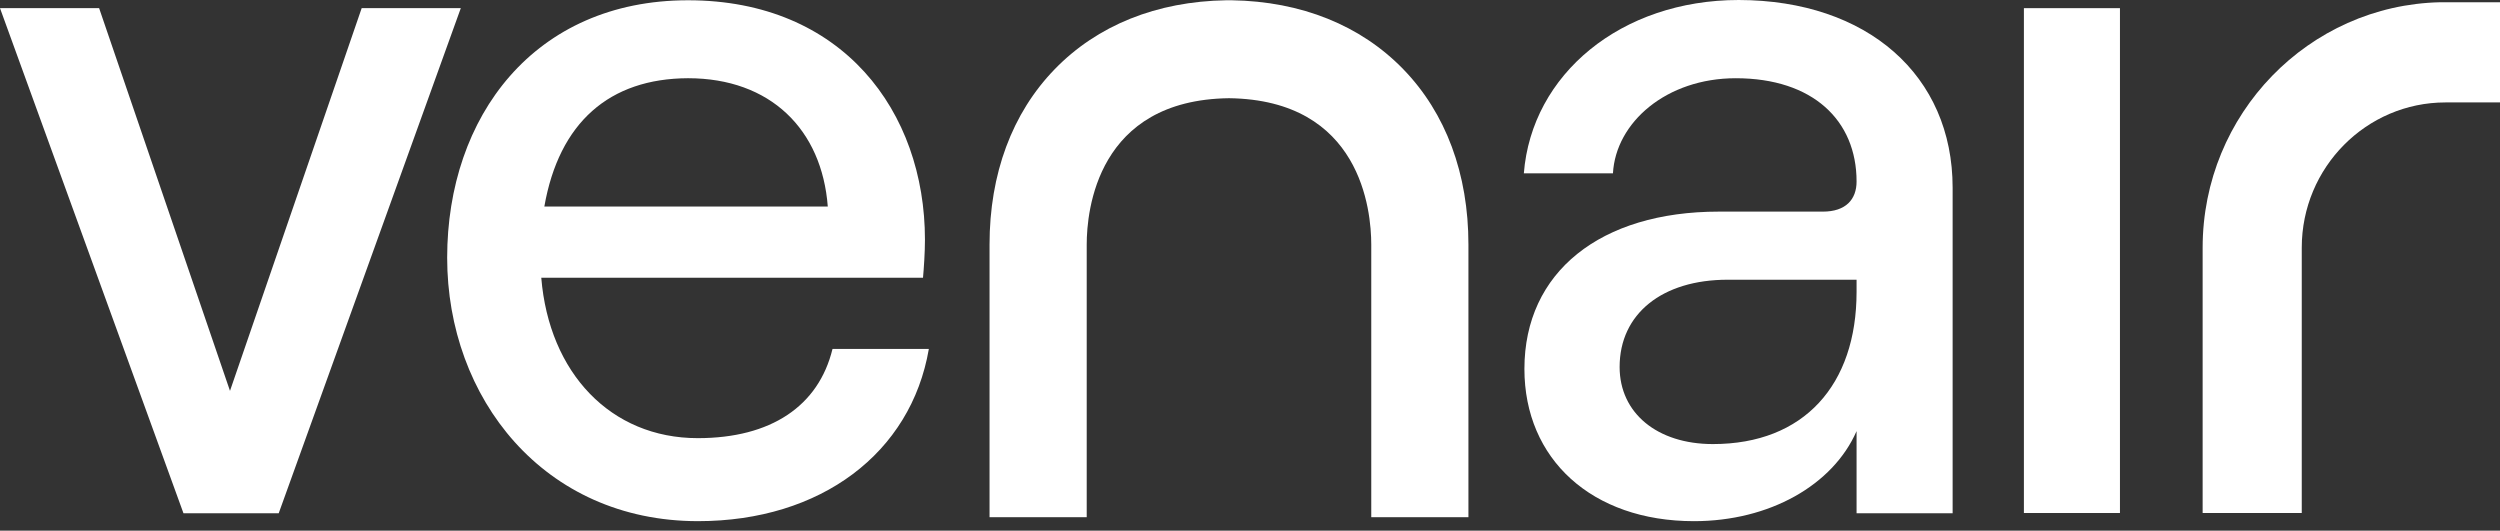
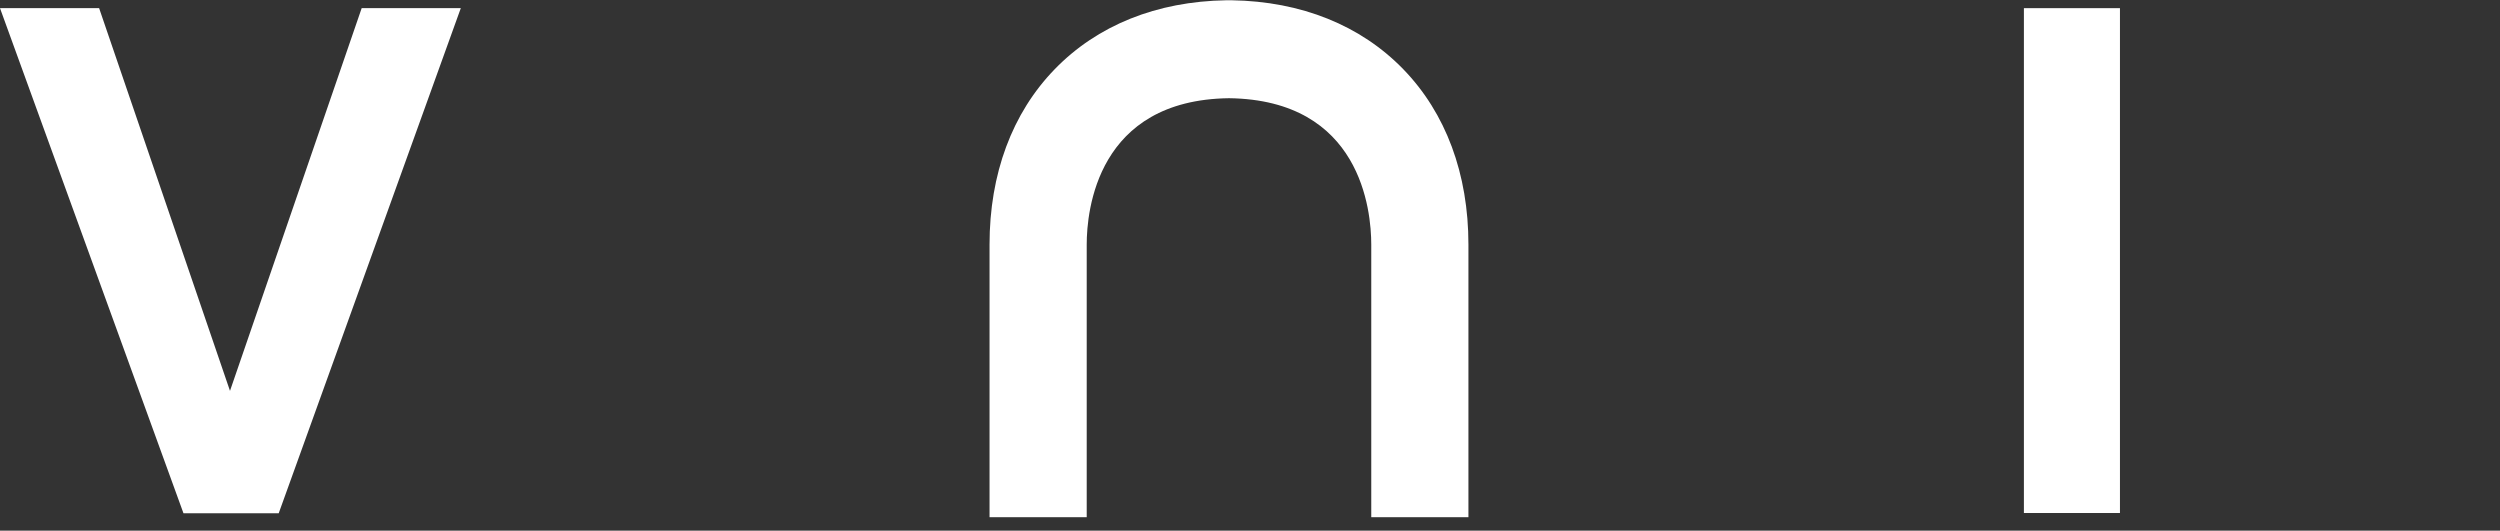
<svg xmlns="http://www.w3.org/2000/svg" width="212" height="45" viewBox="0 0 212 45" fill="none">
  <rect x="0" y="0" width="212" height="45" fill="#333333" stroke="none" />
  <path d="M0 0.692H8.405L19.503 33.146L30.67 0.692H39.076L23.634 43.527H15.559L0 0.692Z" fill="white" />
-   <path d="M78.766 29.59C77.255 38.419 69.606 44.194 59.193 44.194C46.089 44.194 37.92 33.742 37.92 21.858C37.92 9.878 45.31 0.023 58.343 0.023C71.447 0.023 78.436 9.449 78.436 20.331C78.436 21.428 78.341 22.789 78.271 23.552H45.9C46.561 31.618 51.779 37.155 59.17 37.155C65.379 37.155 69.417 34.434 70.597 29.59H78.766ZM46.16 17.515H70.196C69.7 10.976 65.332 6.633 58.343 6.633C51.685 6.657 47.411 10.38 46.16 17.515Z" fill="white" />
-   <path d="M165.583 15.917V43.527H157.437V36.559C155.43 41.141 150.047 44.195 143.648 44.195C134.983 44.195 129.27 38.922 129.27 31.285C129.27 23.052 135.739 17.945 145.75 17.945H154.58C156.516 17.945 157.437 16.919 157.437 15.392C157.437 10.214 153.73 6.634 147.19 6.634C141.311 6.634 137.014 10.381 136.778 14.7H129.222C129.883 6.3 137.462 0 147.45 0C158.358 0.024 165.583 6.395 165.583 15.917ZM157.437 24.747V23.72H146.505C140.957 23.72 137.344 26.608 137.344 31.118C137.344 35.032 140.532 37.657 145.254 37.657C152.975 37.657 157.437 32.645 157.437 24.747Z" fill="white" />
  <path d="M171.627 0.692H179.772V43.503H171.627V0.692Z" fill="white" />
-   <path d="M206.947 0.19C195.779 0.429 186.784 9.664 186.784 21V43.503H195.189V21C195.189 14.198 200.667 8.686 207.372 8.686H212V0.19H206.947Z" fill="white" />
  <path d="M116.283 43.861H124.523V20.737C124.523 14.747 122.611 9.592 118.999 5.87C115.386 2.147 110.357 0.119 104.454 0.023H103.982C98.079 0.119 93.05 2.147 89.438 5.87C85.825 9.592 83.913 14.747 83.913 20.737V43.861H92.153V20.737C92.153 17.873 93.027 8.471 104.218 8.328C115.41 8.471 116.283 17.849 116.283 20.737V43.861Z" fill="white" />
</svg>